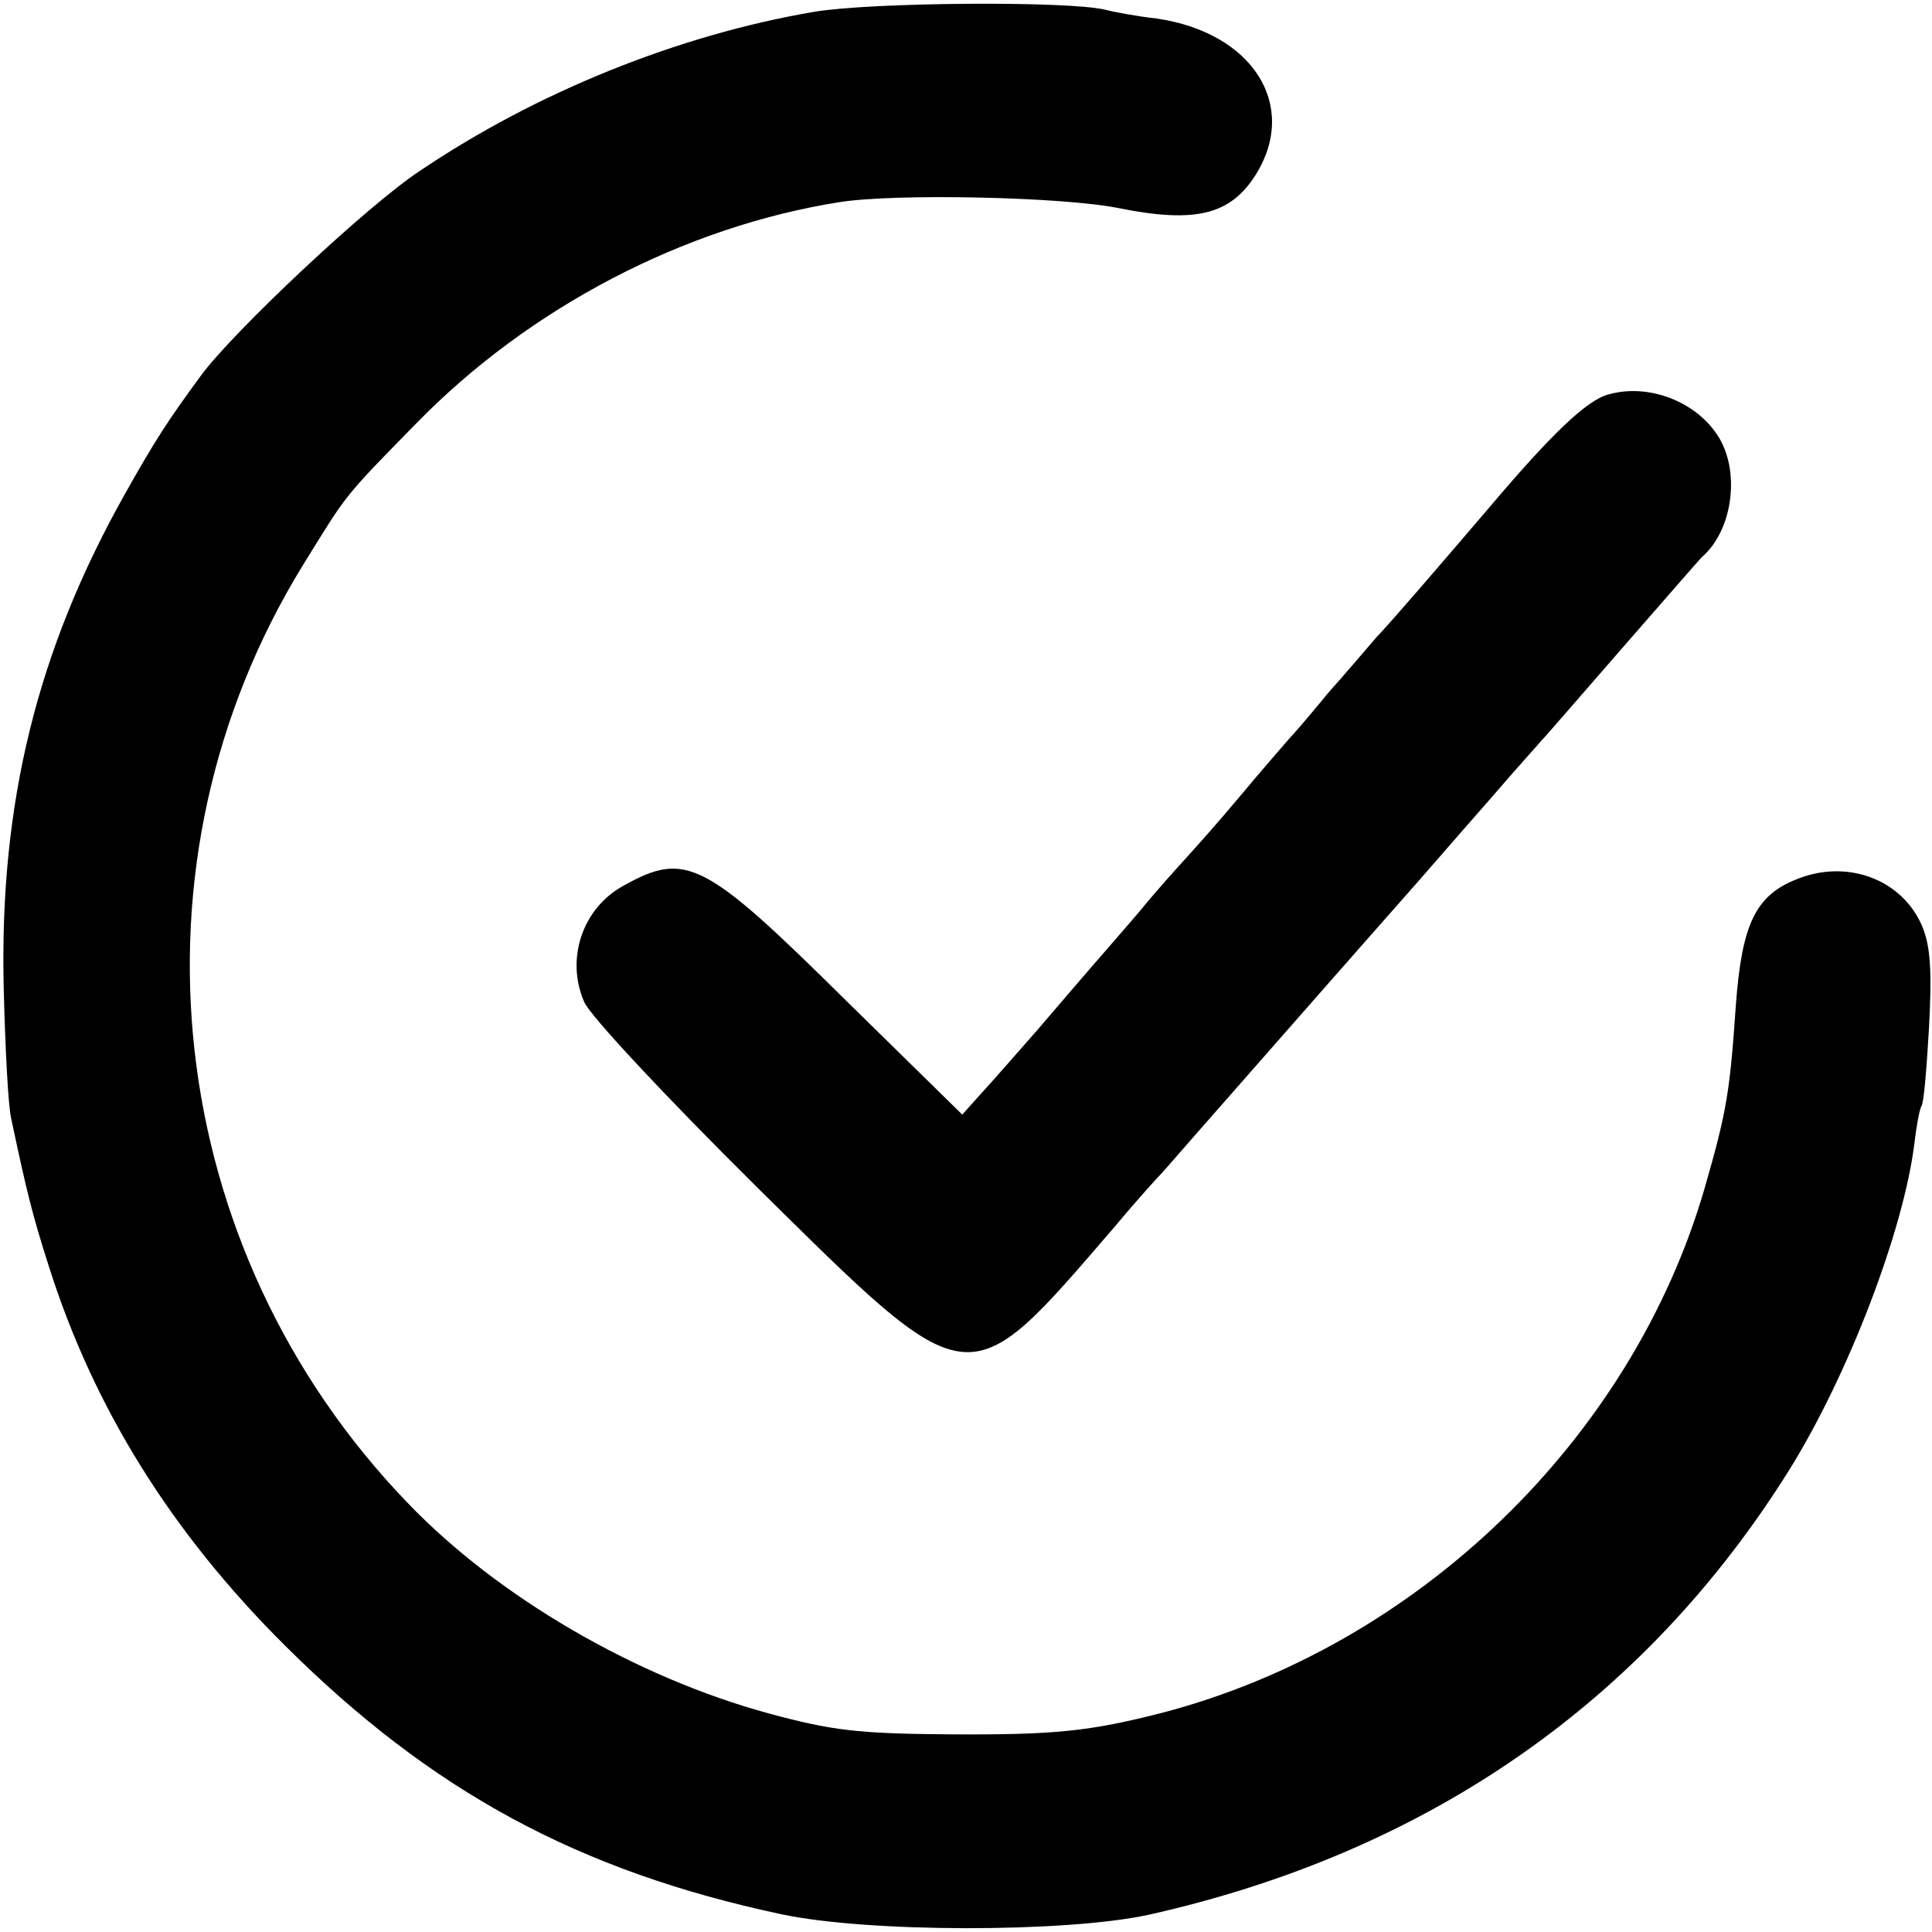
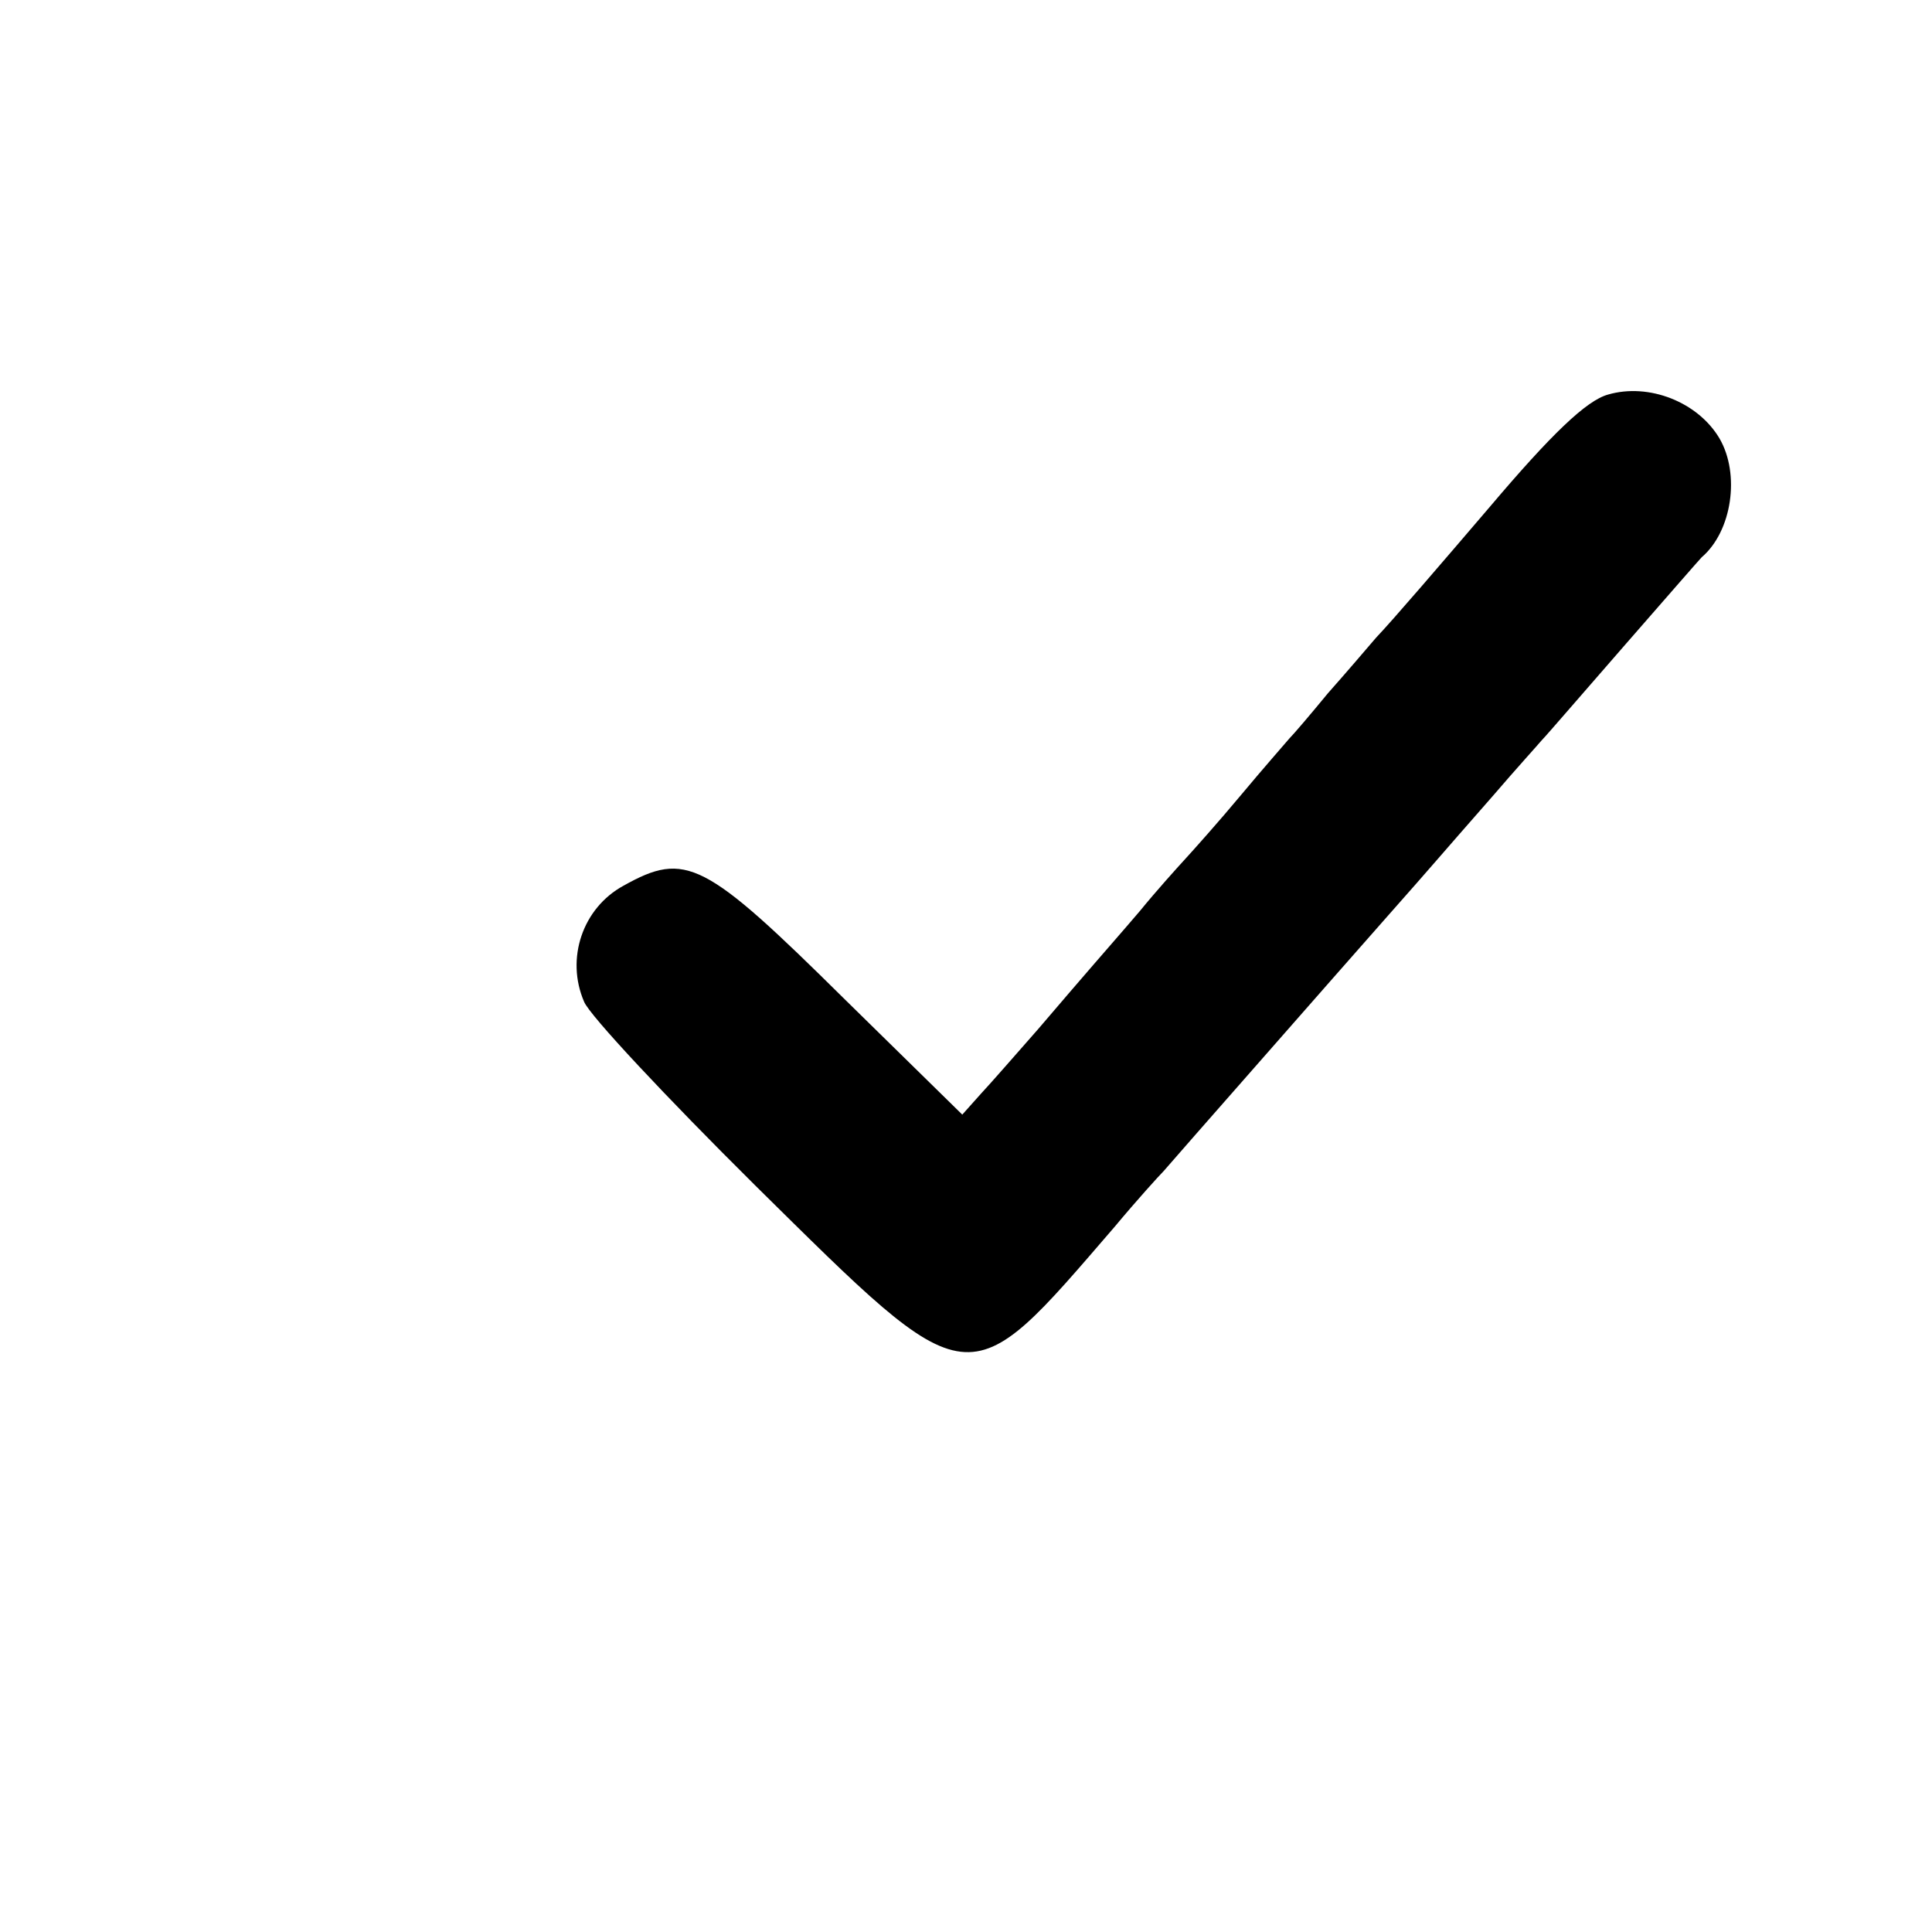
<svg xmlns="http://www.w3.org/2000/svg" version="1.0" width="260pt" height="260pt" viewBox="0 0 260 260" preserveAspectRatio="xMidYMid meet">
  <g transform="translate(0,260) scale(0.1,-0.1)" fill="#000000" stroke="none">
-     <path d="M1095 2584 c-182 -31 -373 -108 -530 -214 -70 -46 -252 -217 -295 -276 -44 -60 -61 -86 -102 -159 -118 -210 -169 -416 -163 -665 2 -80 6 -158 10 -175 21 -99 28 -128 51 -200 60 -189 164 -357 318 -510 197 -196 395 -303 667 -361 117 -25 382 -25 494 -1 376 84 668 287 863 599 79 127 153 320 168 437 3 25 7 48 10 53 3 4 7 52 10 106 4 75 2 108 -9 135 -27 64 -102 92 -171 63 -54 -22 -72 -61 -80 -169 -8 -116 -12 -142 -42 -246 -98 -338 -386 -616 -730 -706 -98 -25 -144 -30 -289 -29 -120 1 -155 5 -240 28 -180 49 -365 157 -486 283 -331 343 -388 862 -141 1263 60 97 53 89 152 190 152 156 361 265 570 298 76 12 301 7 375 -8 104 -21 151 -9 185 45 58 93 -4 191 -133 210 -27 3 -59 9 -70 12 -51 12 -316 10 -392 -3z" />
    <path d="M2164 2069 c-29 -8 -76 -53 -159 -151 -65 -76 -131 -153 -153 -176 -12 -14 -41 -48 -65 -75 -23 -28 -46 -55 -52 -61 -5 -6 -35 -40 -65 -76 -30 -36 -64 -74 -75 -86 -11 -12 -39 -43 -61 -70 -23 -27 -52 -60 -64 -74 -12 -14 -45 -52 -73 -85 -29 -33 -63 -72 -77 -87 l-25 -28 -158 155 c-189 187 -214 200 -298 153 -55 -30 -78 -98 -53 -156 7 -18 111 -129 230 -247 294 -290 283 -289 484 -56 30 36 60 69 66 75 5 6 63 72 128 146 65 74 144 164 175 199 62 70 62 71 141 161 30 35 60 68 65 74 6 6 55 63 110 126 55 63 102 117 105 120 41 35 52 112 24 160 -29 49 -95 75 -150 59z" />
  </g>
</svg>